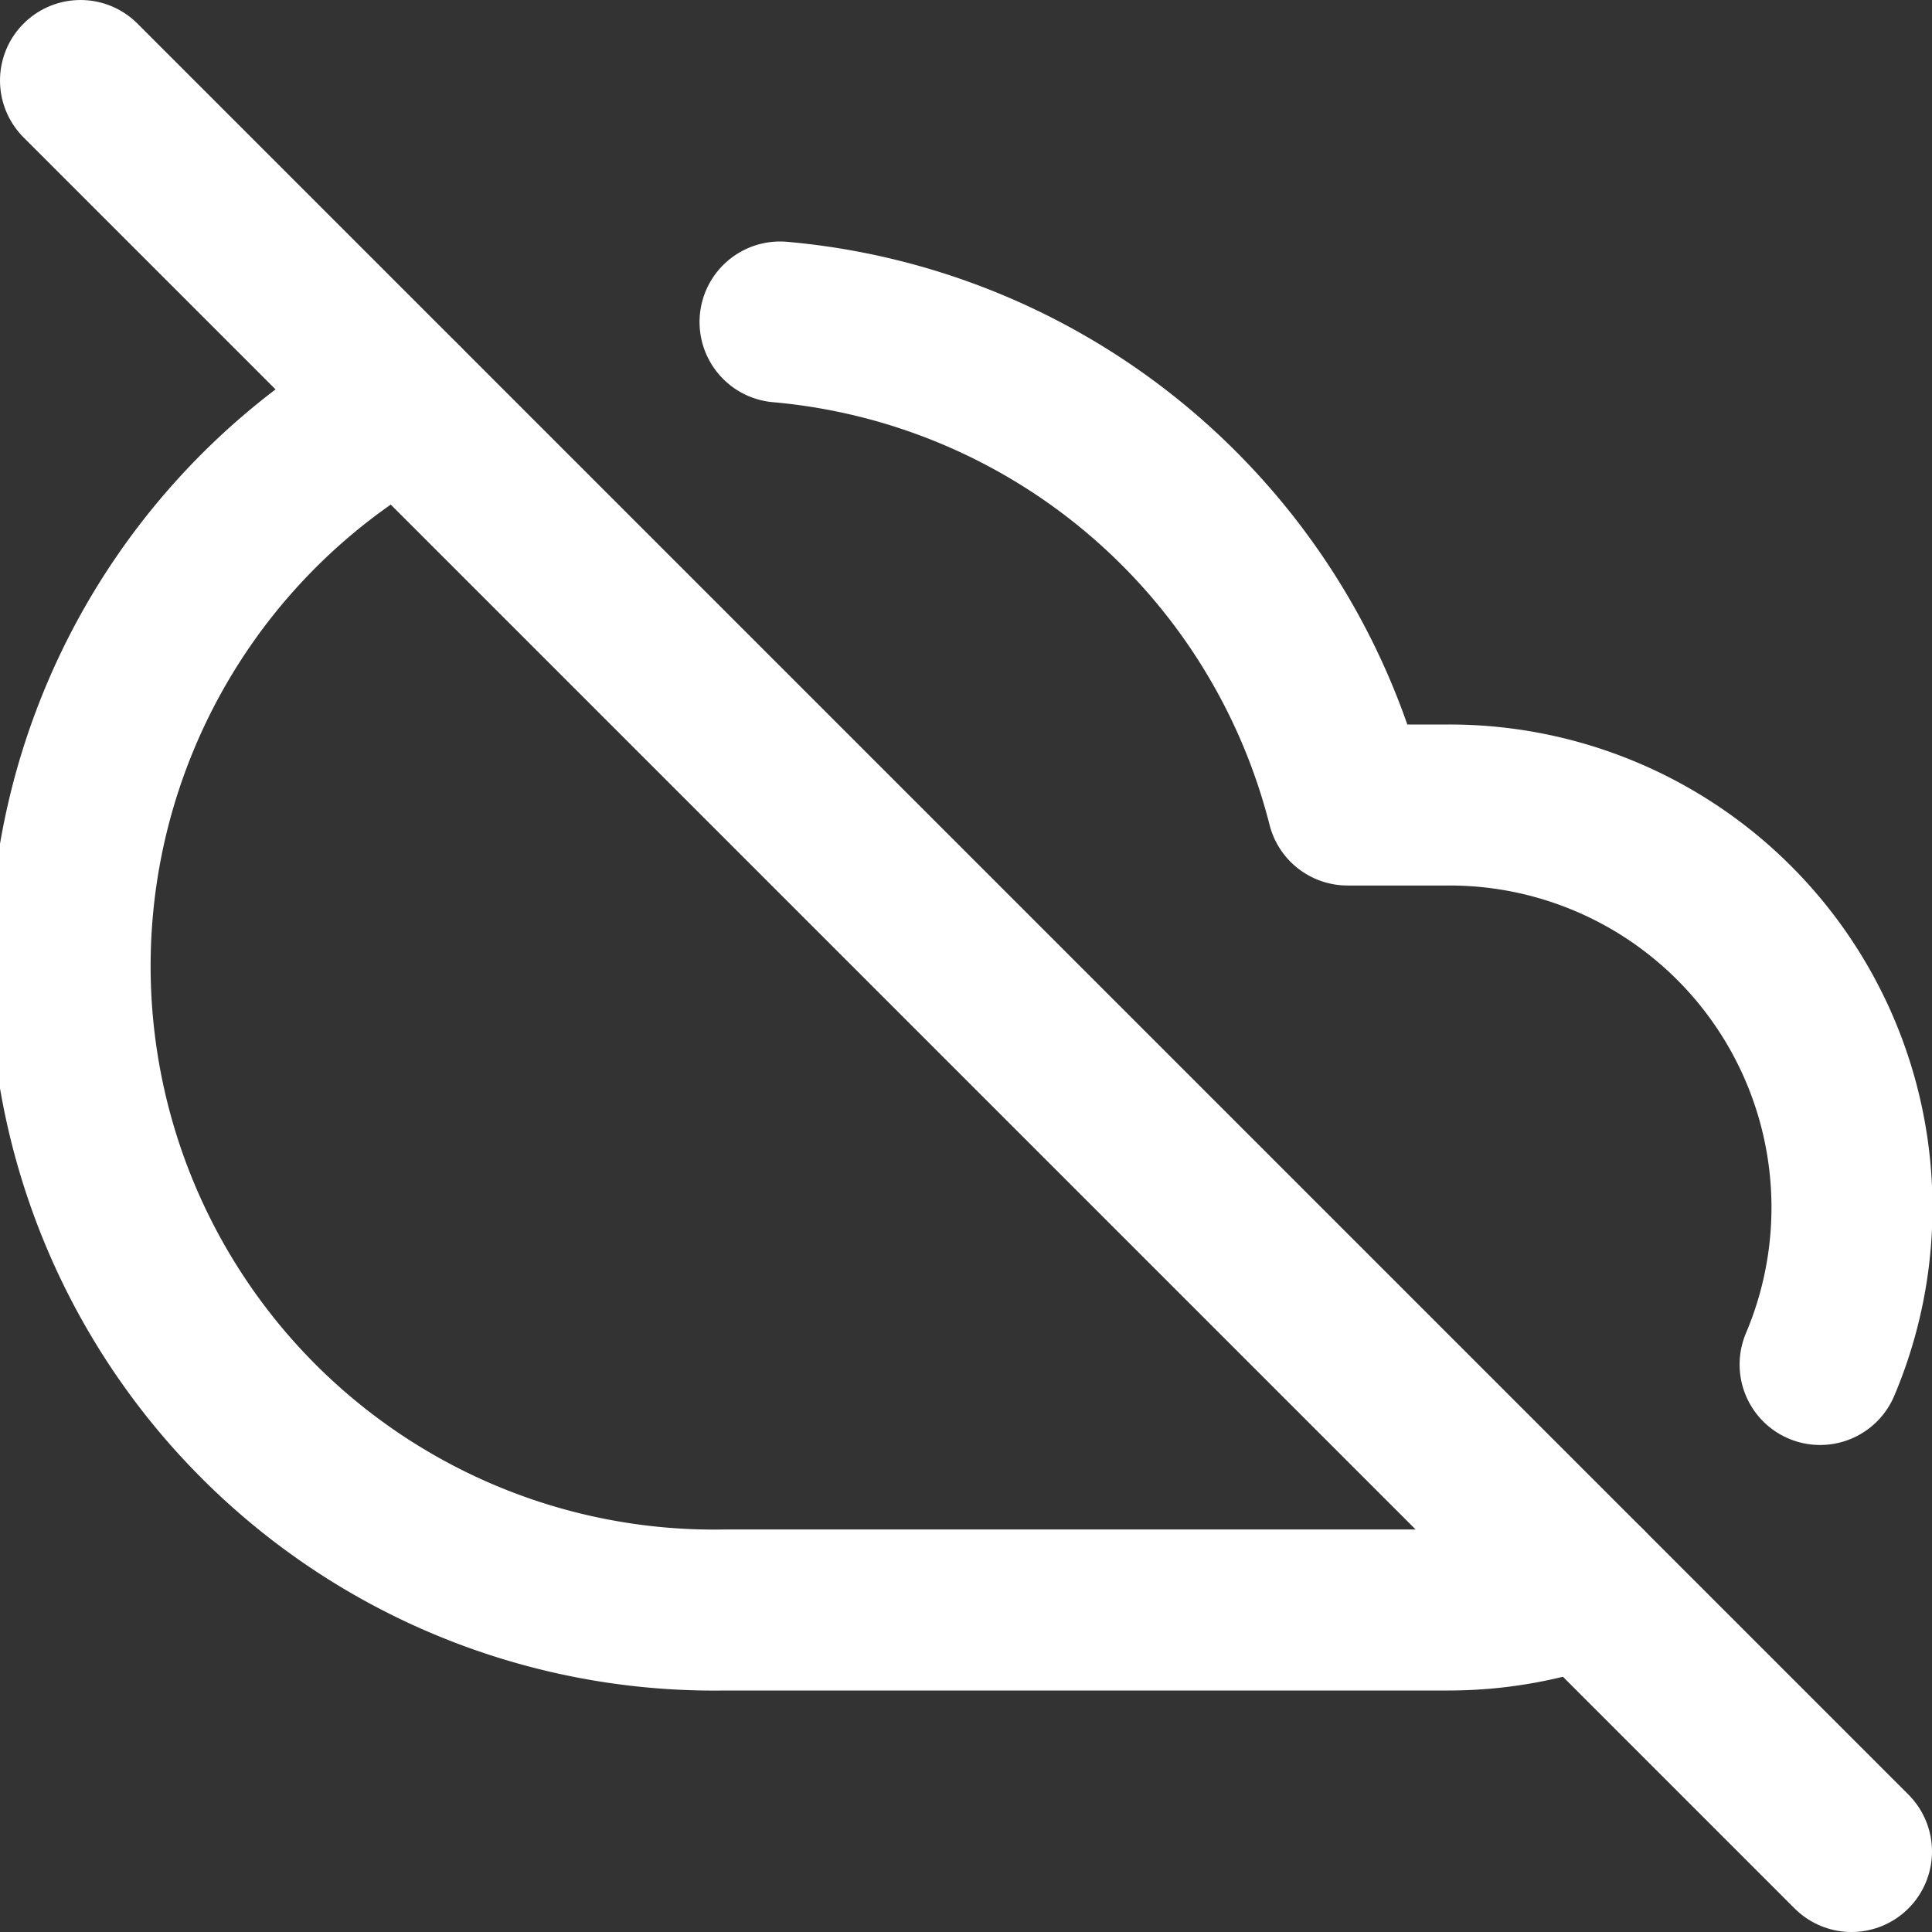
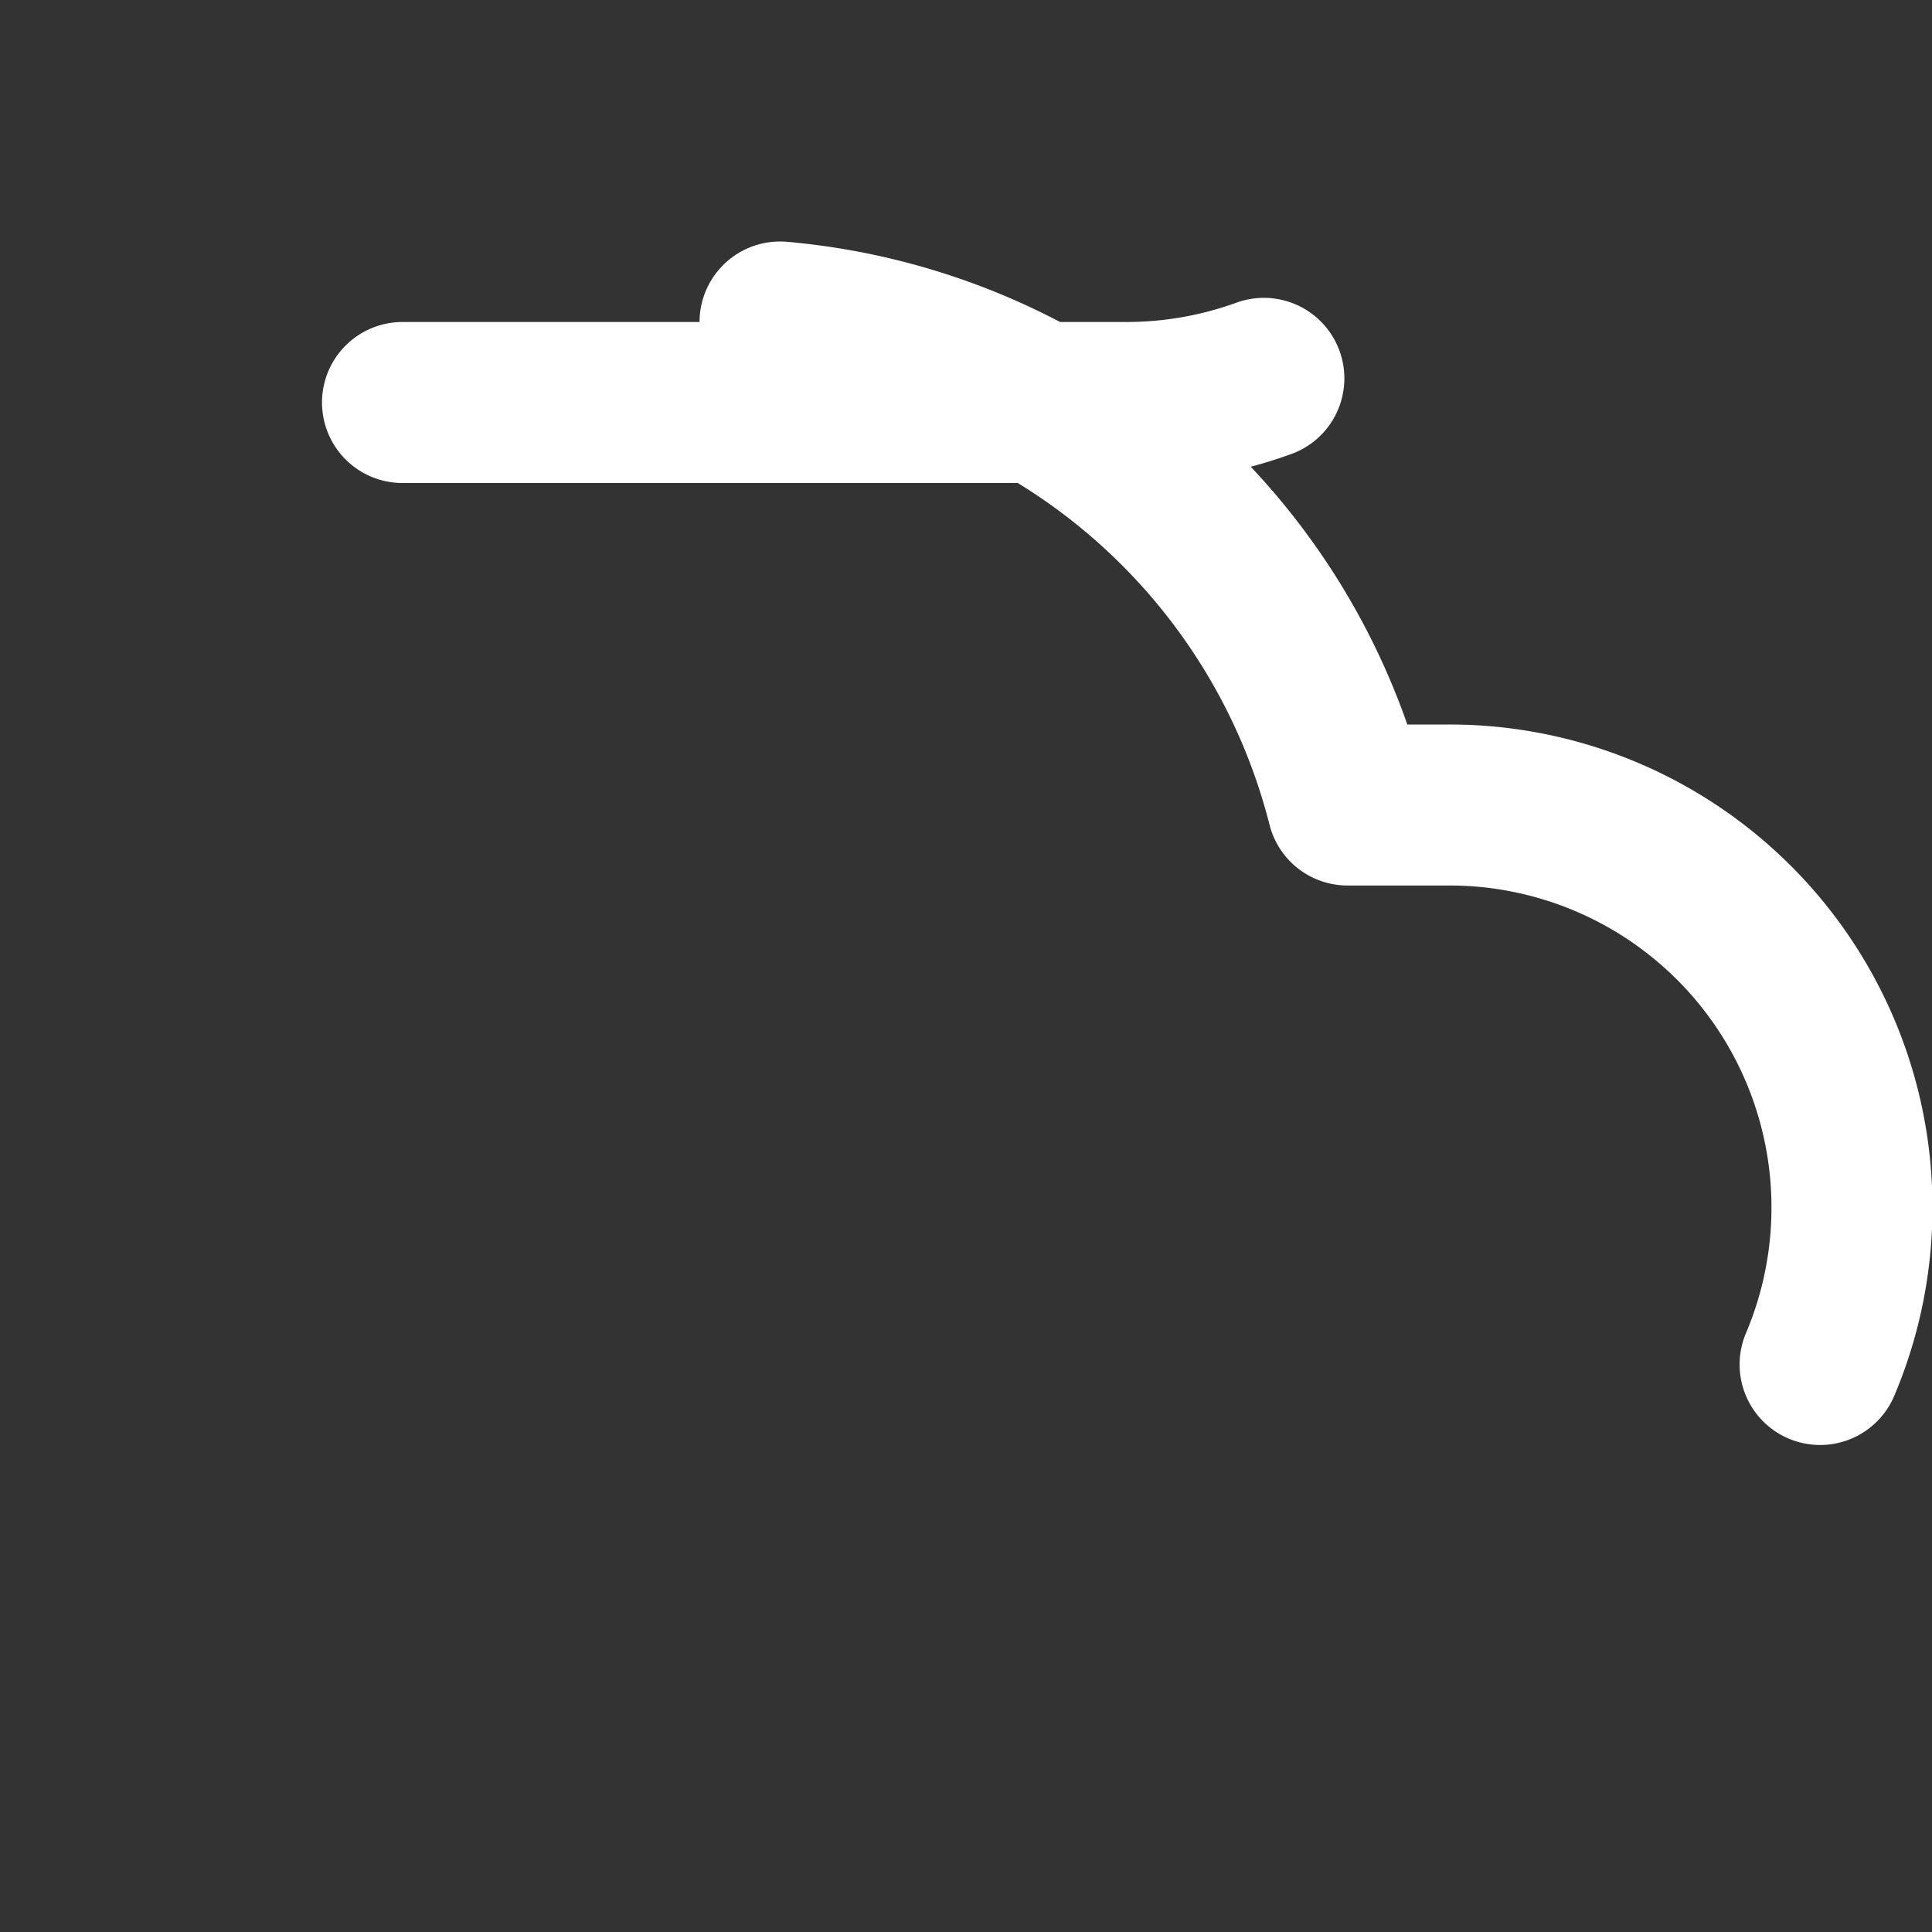
<svg xmlns="http://www.w3.org/2000/svg" class="feather feather-cloud-off" fill="none" height="24" stroke="#ffff" stroke-linecap="round" stroke-linejoin="round" stroke-width="2" viewBox="0 0 24 24" width="24">
  <rect x="0" y="0" width="24" height="24" fill="#333333" stroke="none" />
-   <path d="M22.61 16.95A5 5 0 0 0 18 10h-1.26a8 8 0 0 0-7.05-6M5 5a8 8 0 0 0 4 15h9a5 5 0 0 0 1.7-.3" />
-   <line x1="1" x2="23" y1="1" y2="23" />
+   <path d="M22.61 16.95A5 5 0 0 0 18 10h-1.26a8 8 0 0 0-7.05-6M5 5h9a5 5 0 0 0 1.7-.3" />
</svg>